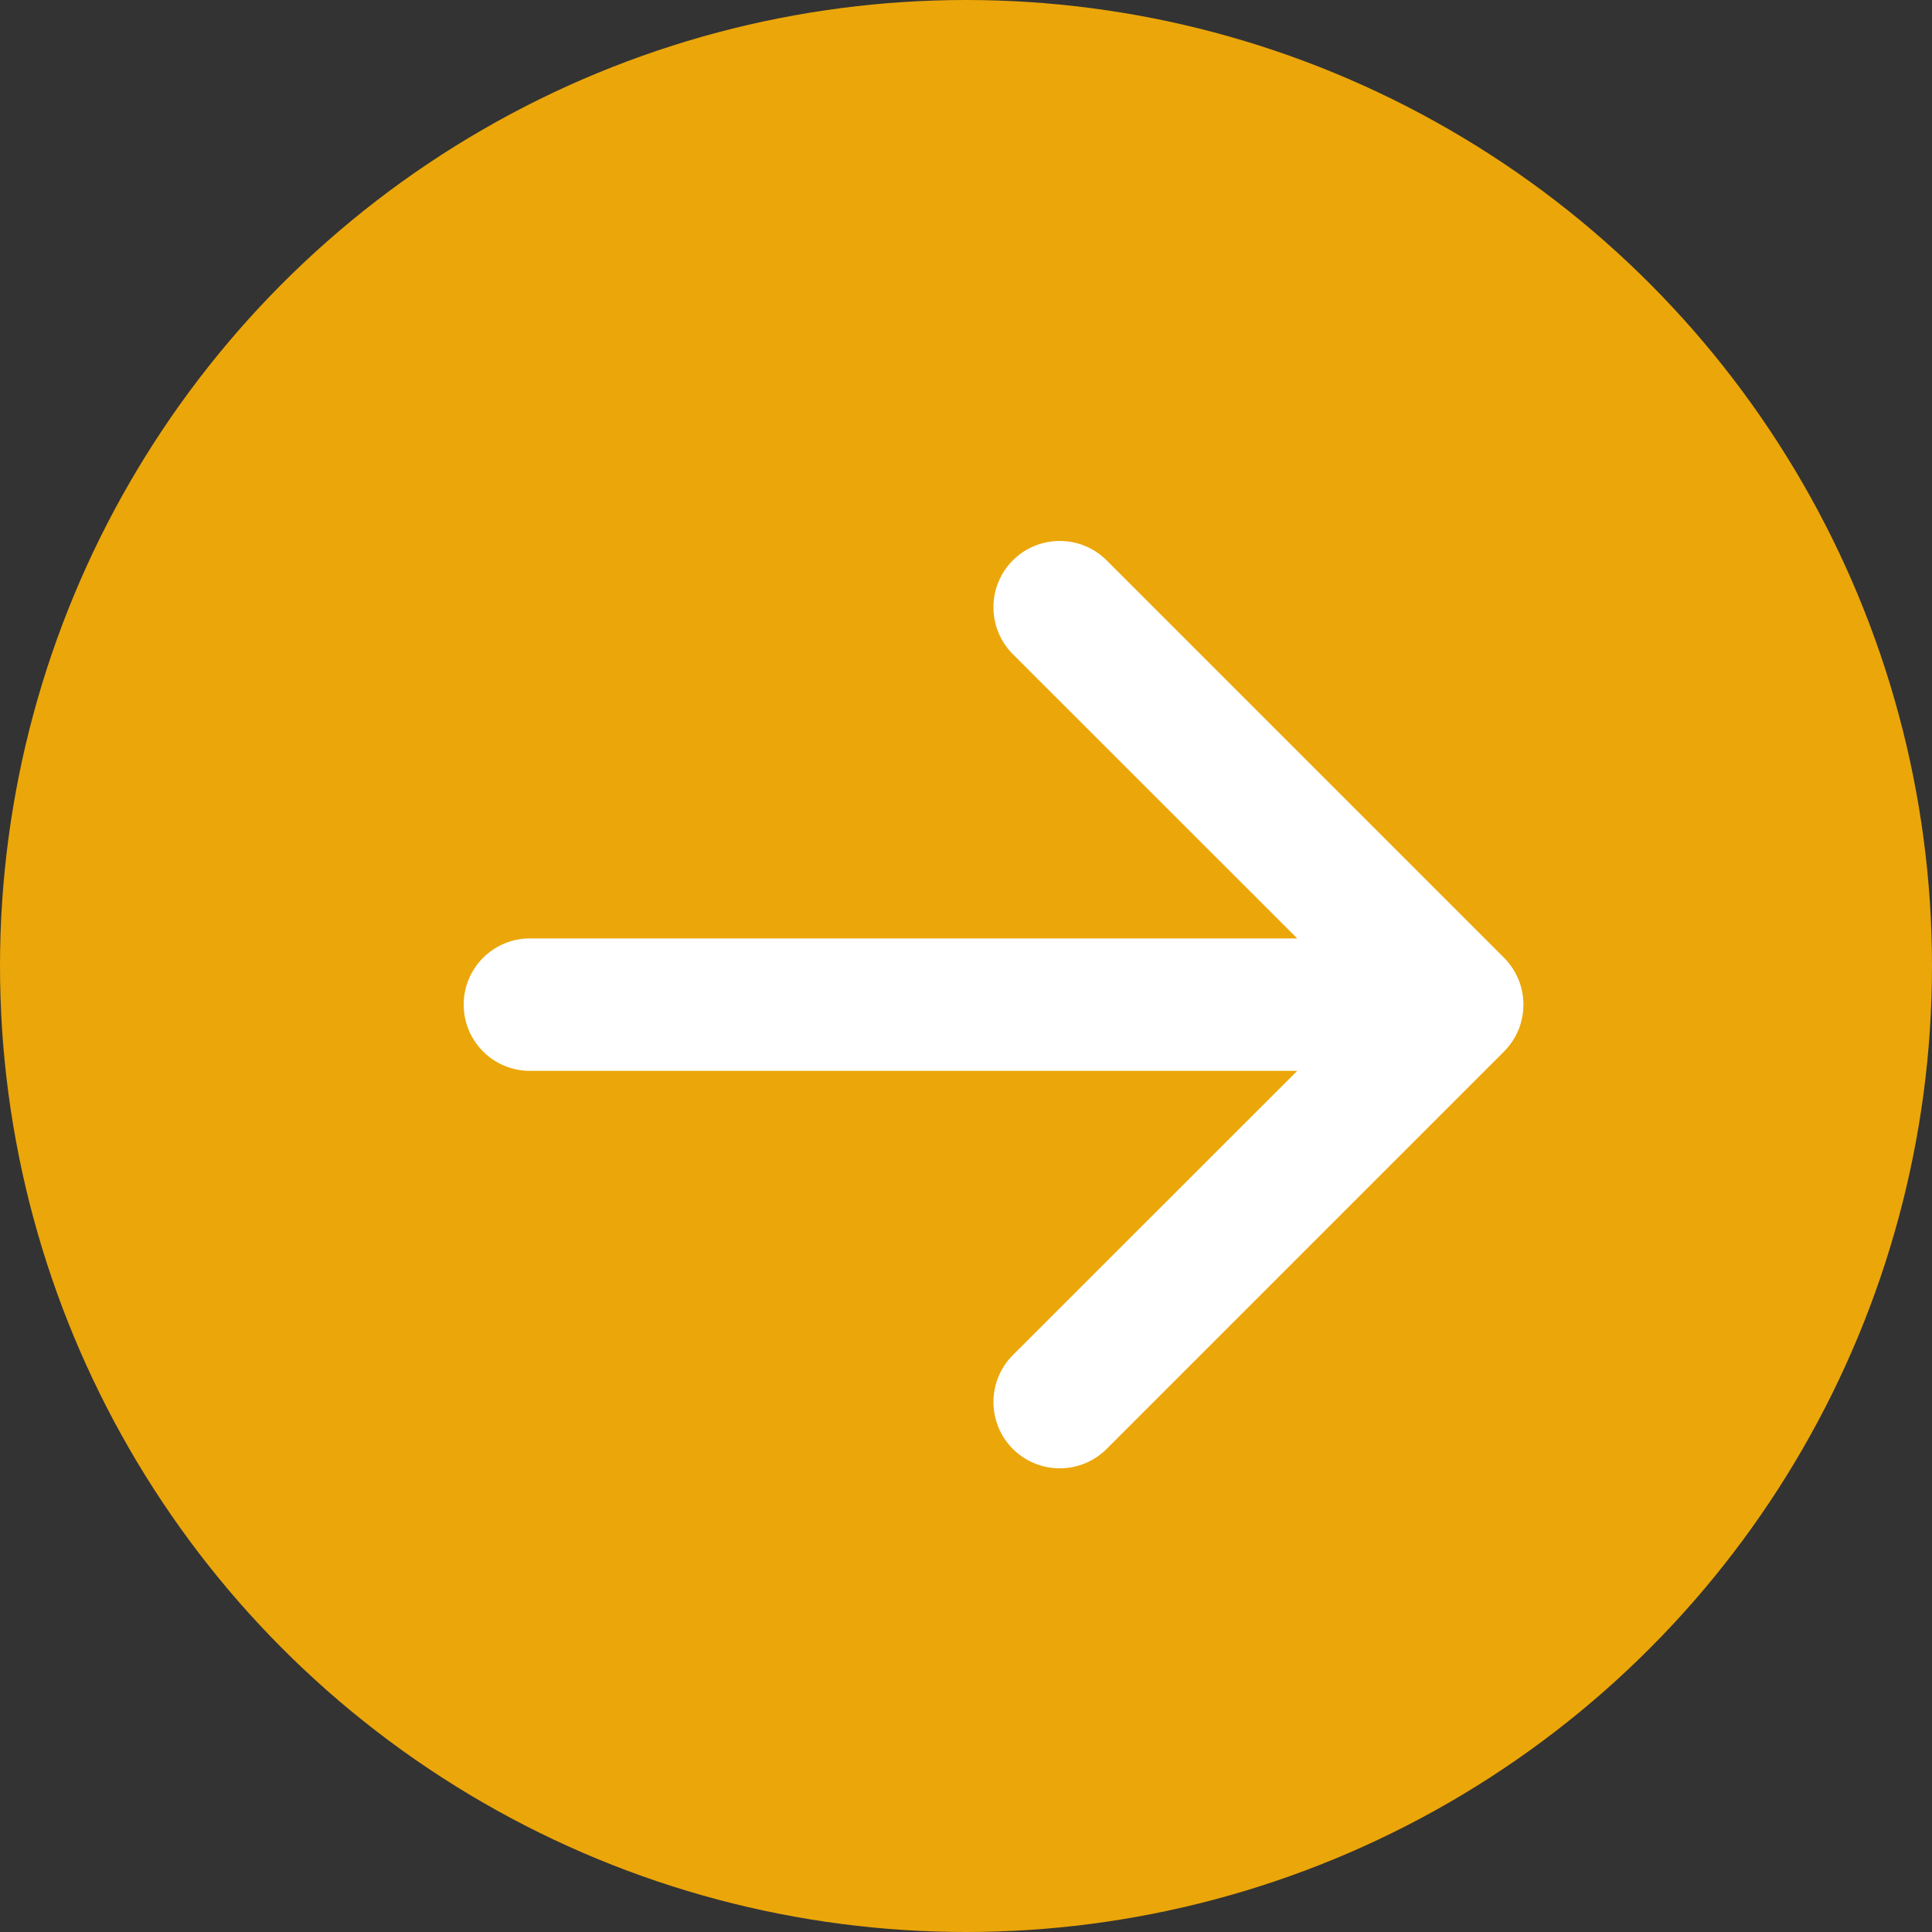
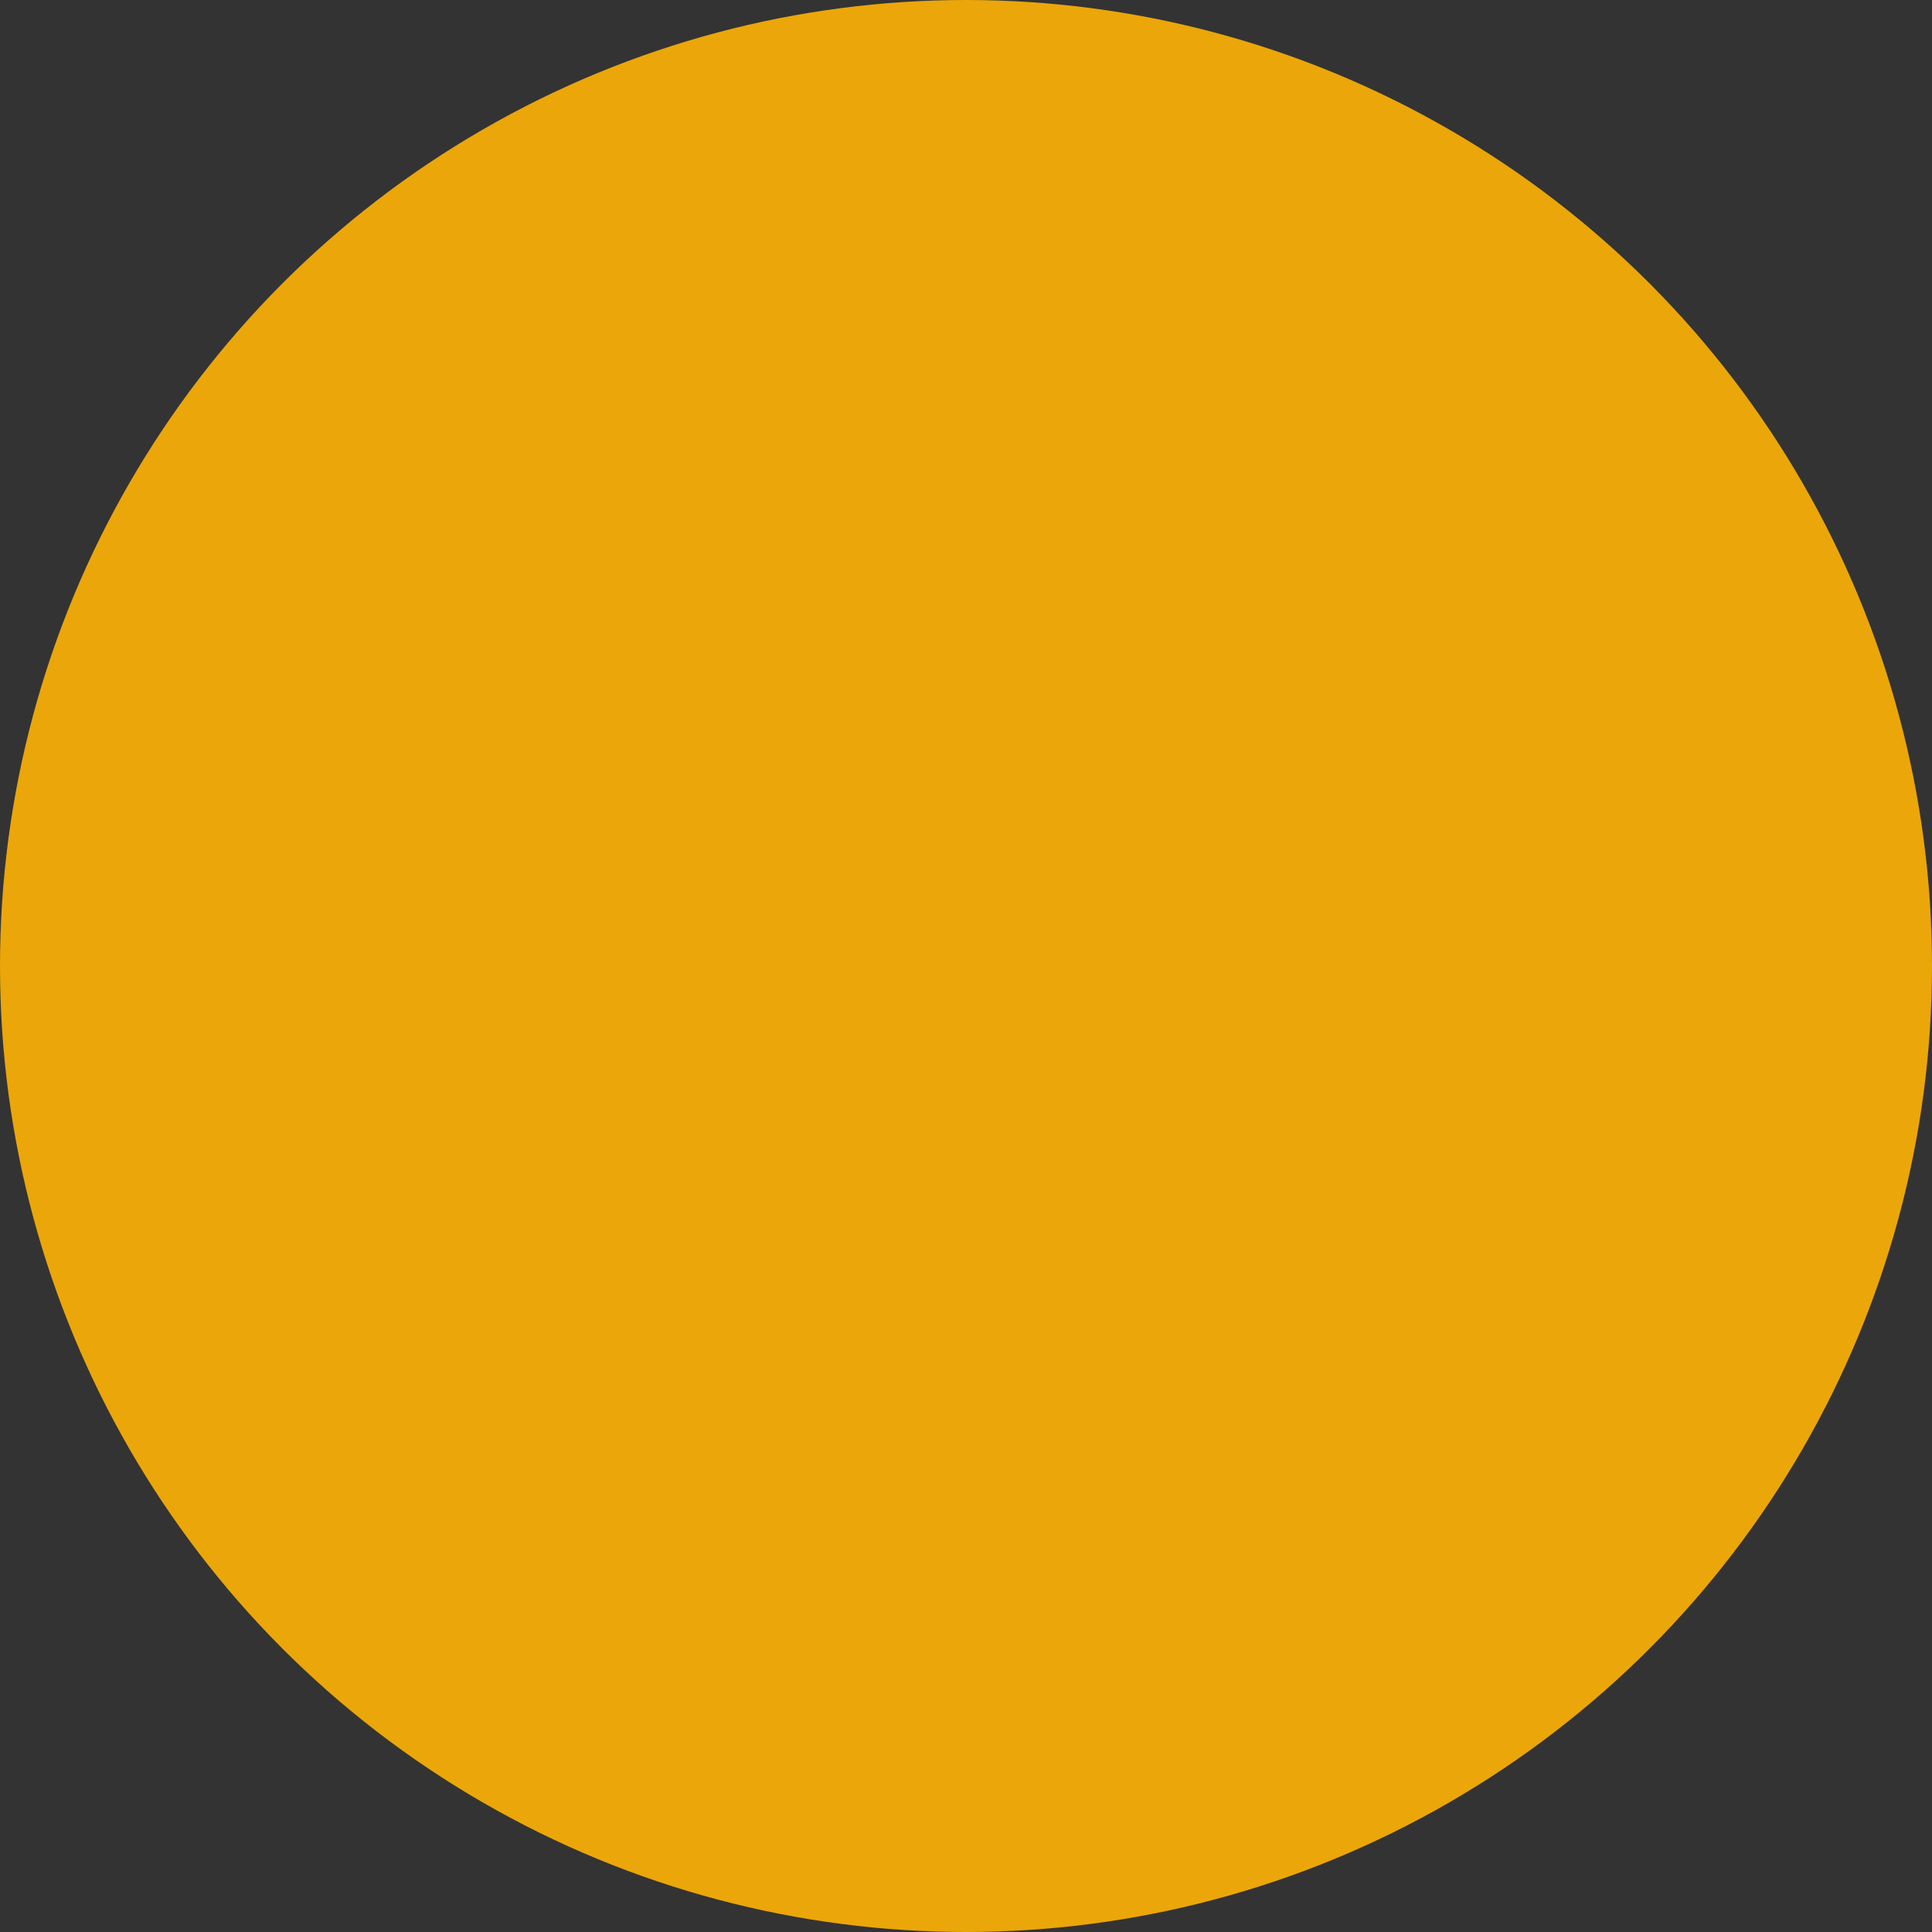
<svg xmlns="http://www.w3.org/2000/svg" width="25" height="25" viewBox="0 0 25 25" fill="none">
  <rect x="0" y="0" width="25" height="25" fill="#333333" stroke="none" />
  <circle cx="12.5" cy="12.5" r="12.5" fill="#EBA609" />
-   <path fill-rule="evenodd" clip-rule="evenodd" d="M6 13C6 12.773 6.09 12.555 6.251 12.394C6.412 12.233 6.63 12.143 6.857 12.143H16.786L13.106 8.465C12.945 8.304 12.855 8.086 12.855 7.858C12.855 7.63 12.945 7.412 13.106 7.251C13.267 7.09 13.485 7 13.713 7C13.941 7 14.159 7.09 14.32 7.251L19.462 12.393C19.541 12.473 19.605 12.567 19.648 12.672C19.691 12.776 19.713 12.887 19.713 13C19.713 13.113 19.691 13.224 19.648 13.329C19.605 13.433 19.541 13.527 19.462 13.607L14.32 18.749C14.159 18.91 13.941 19 13.713 19C13.485 19 13.267 18.91 13.106 18.749C12.945 18.588 12.855 18.369 12.855 18.142C12.855 17.914 12.945 17.696 13.106 17.535L16.786 13.857H6.857C6.63 13.857 6.412 13.767 6.251 13.606C6.09 13.445 6 13.227 6 13Z" fill="white" />
</svg>